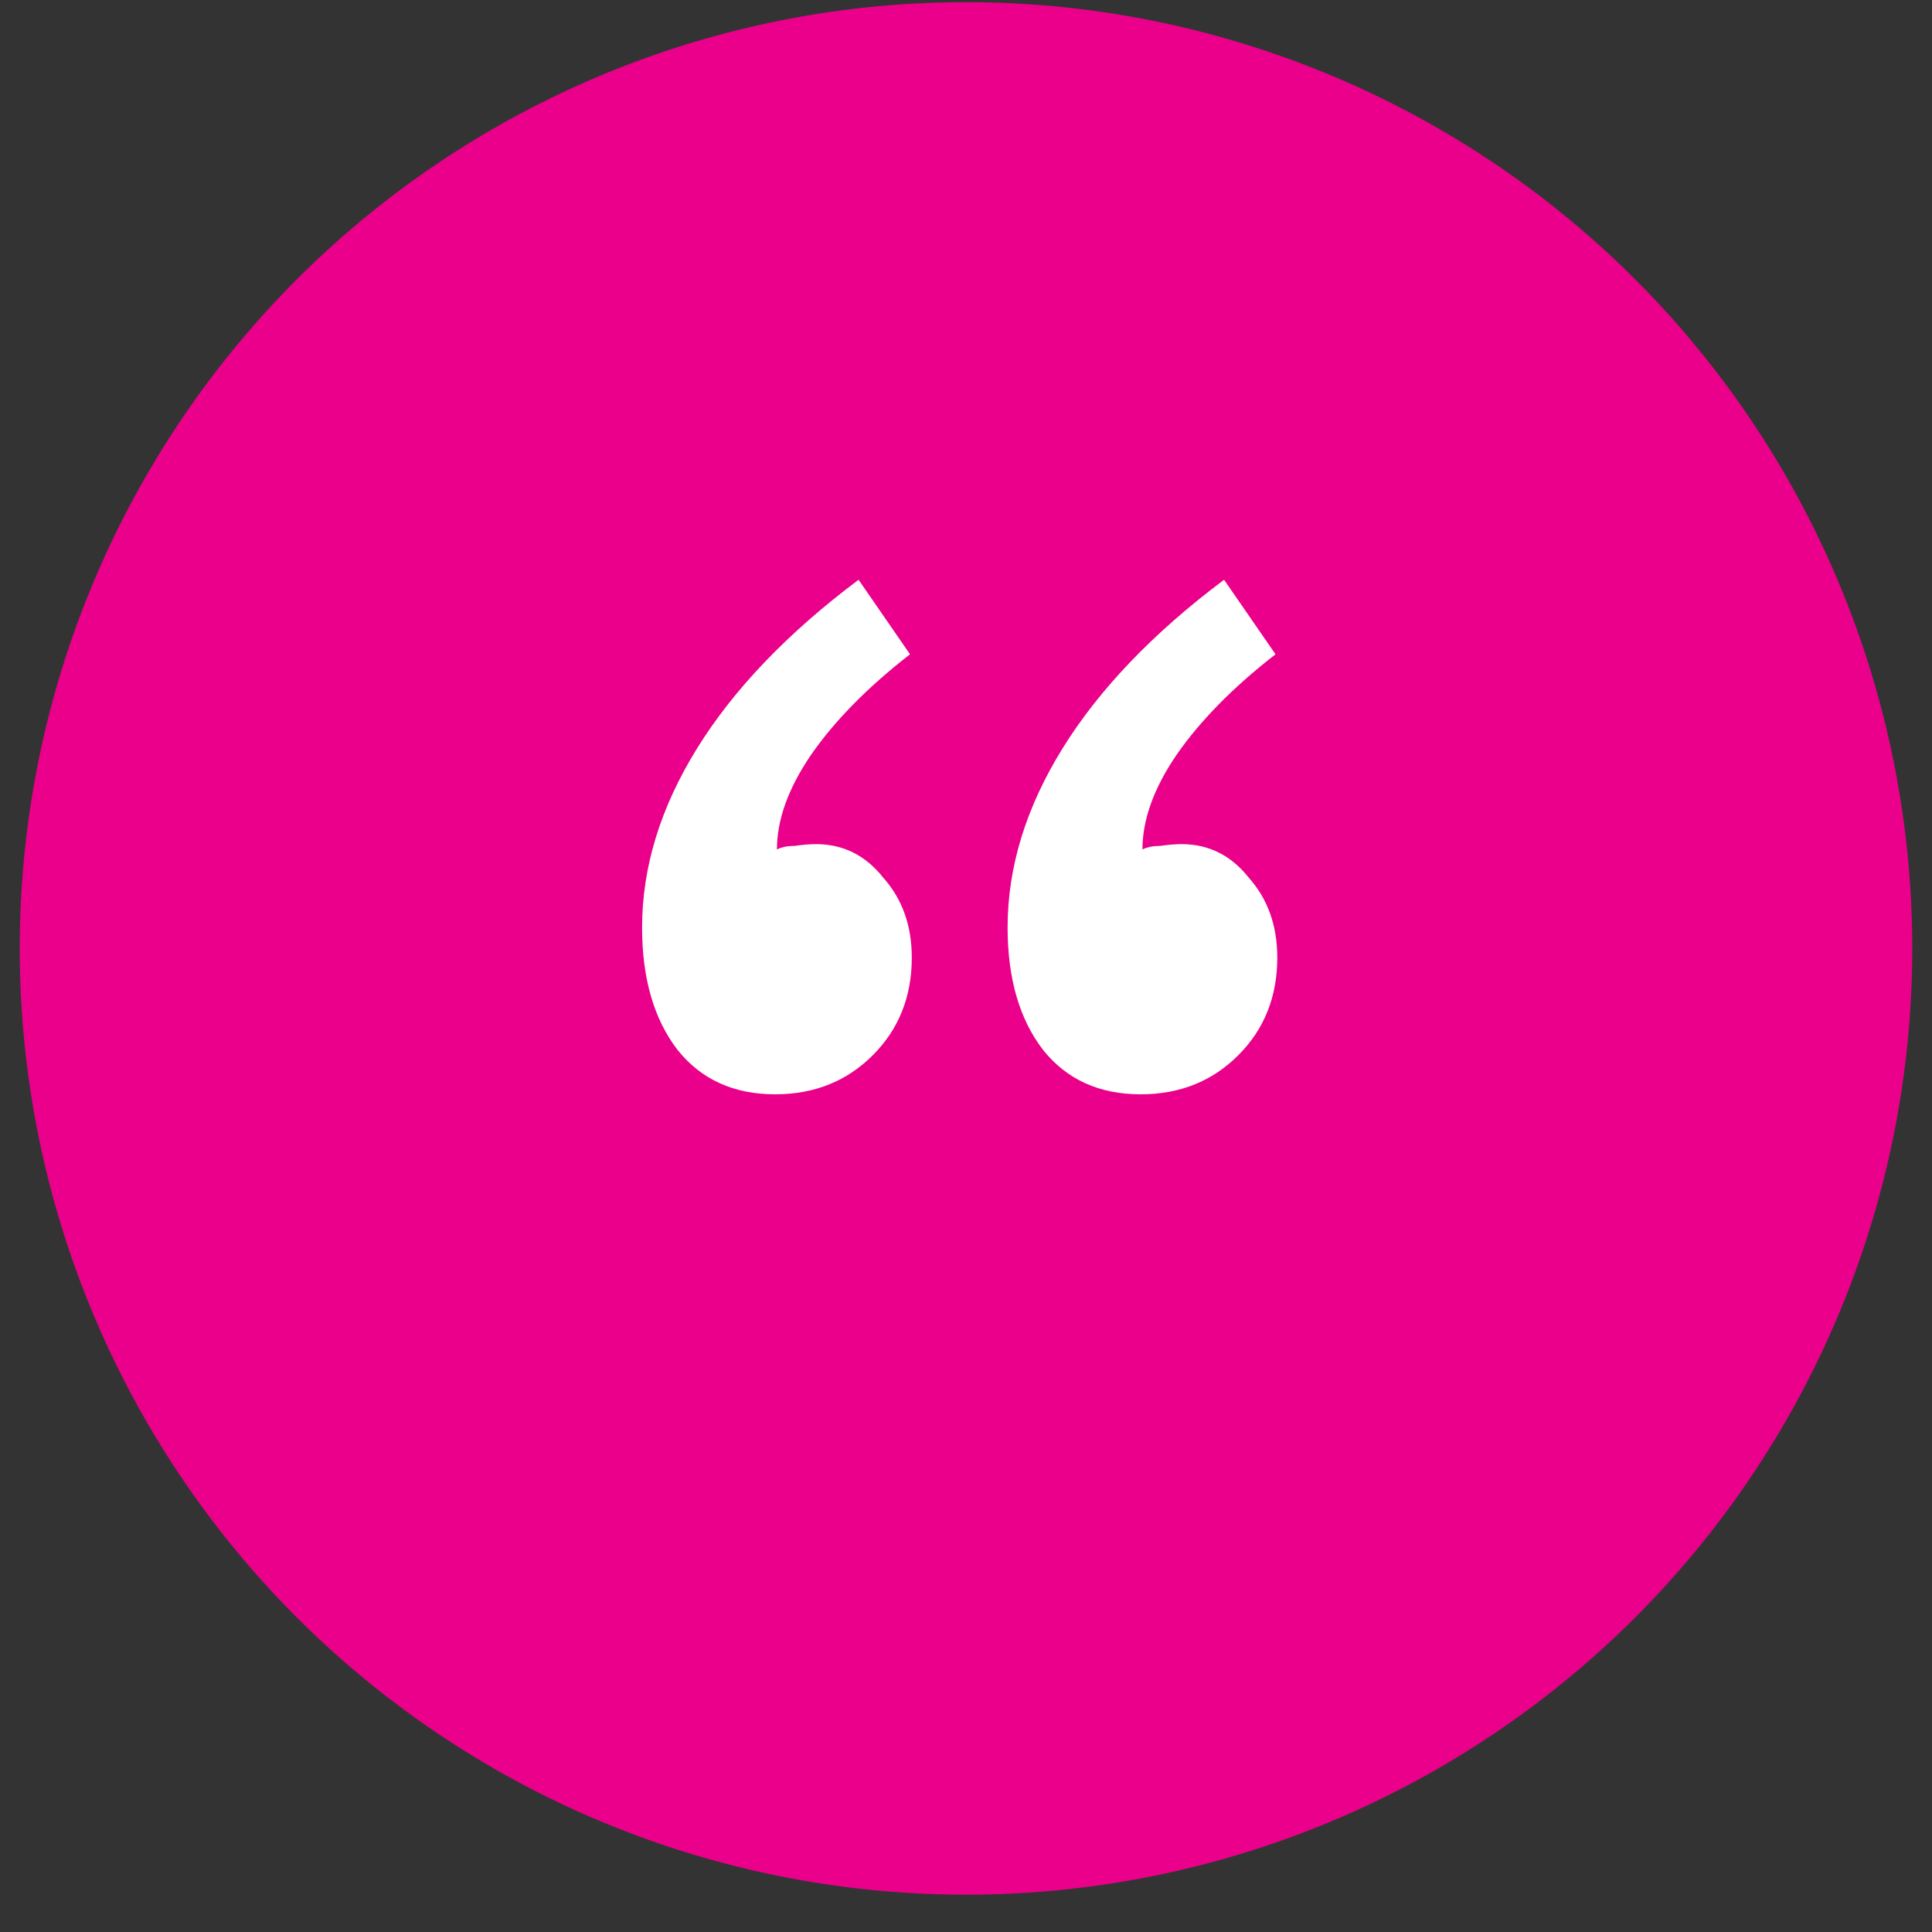
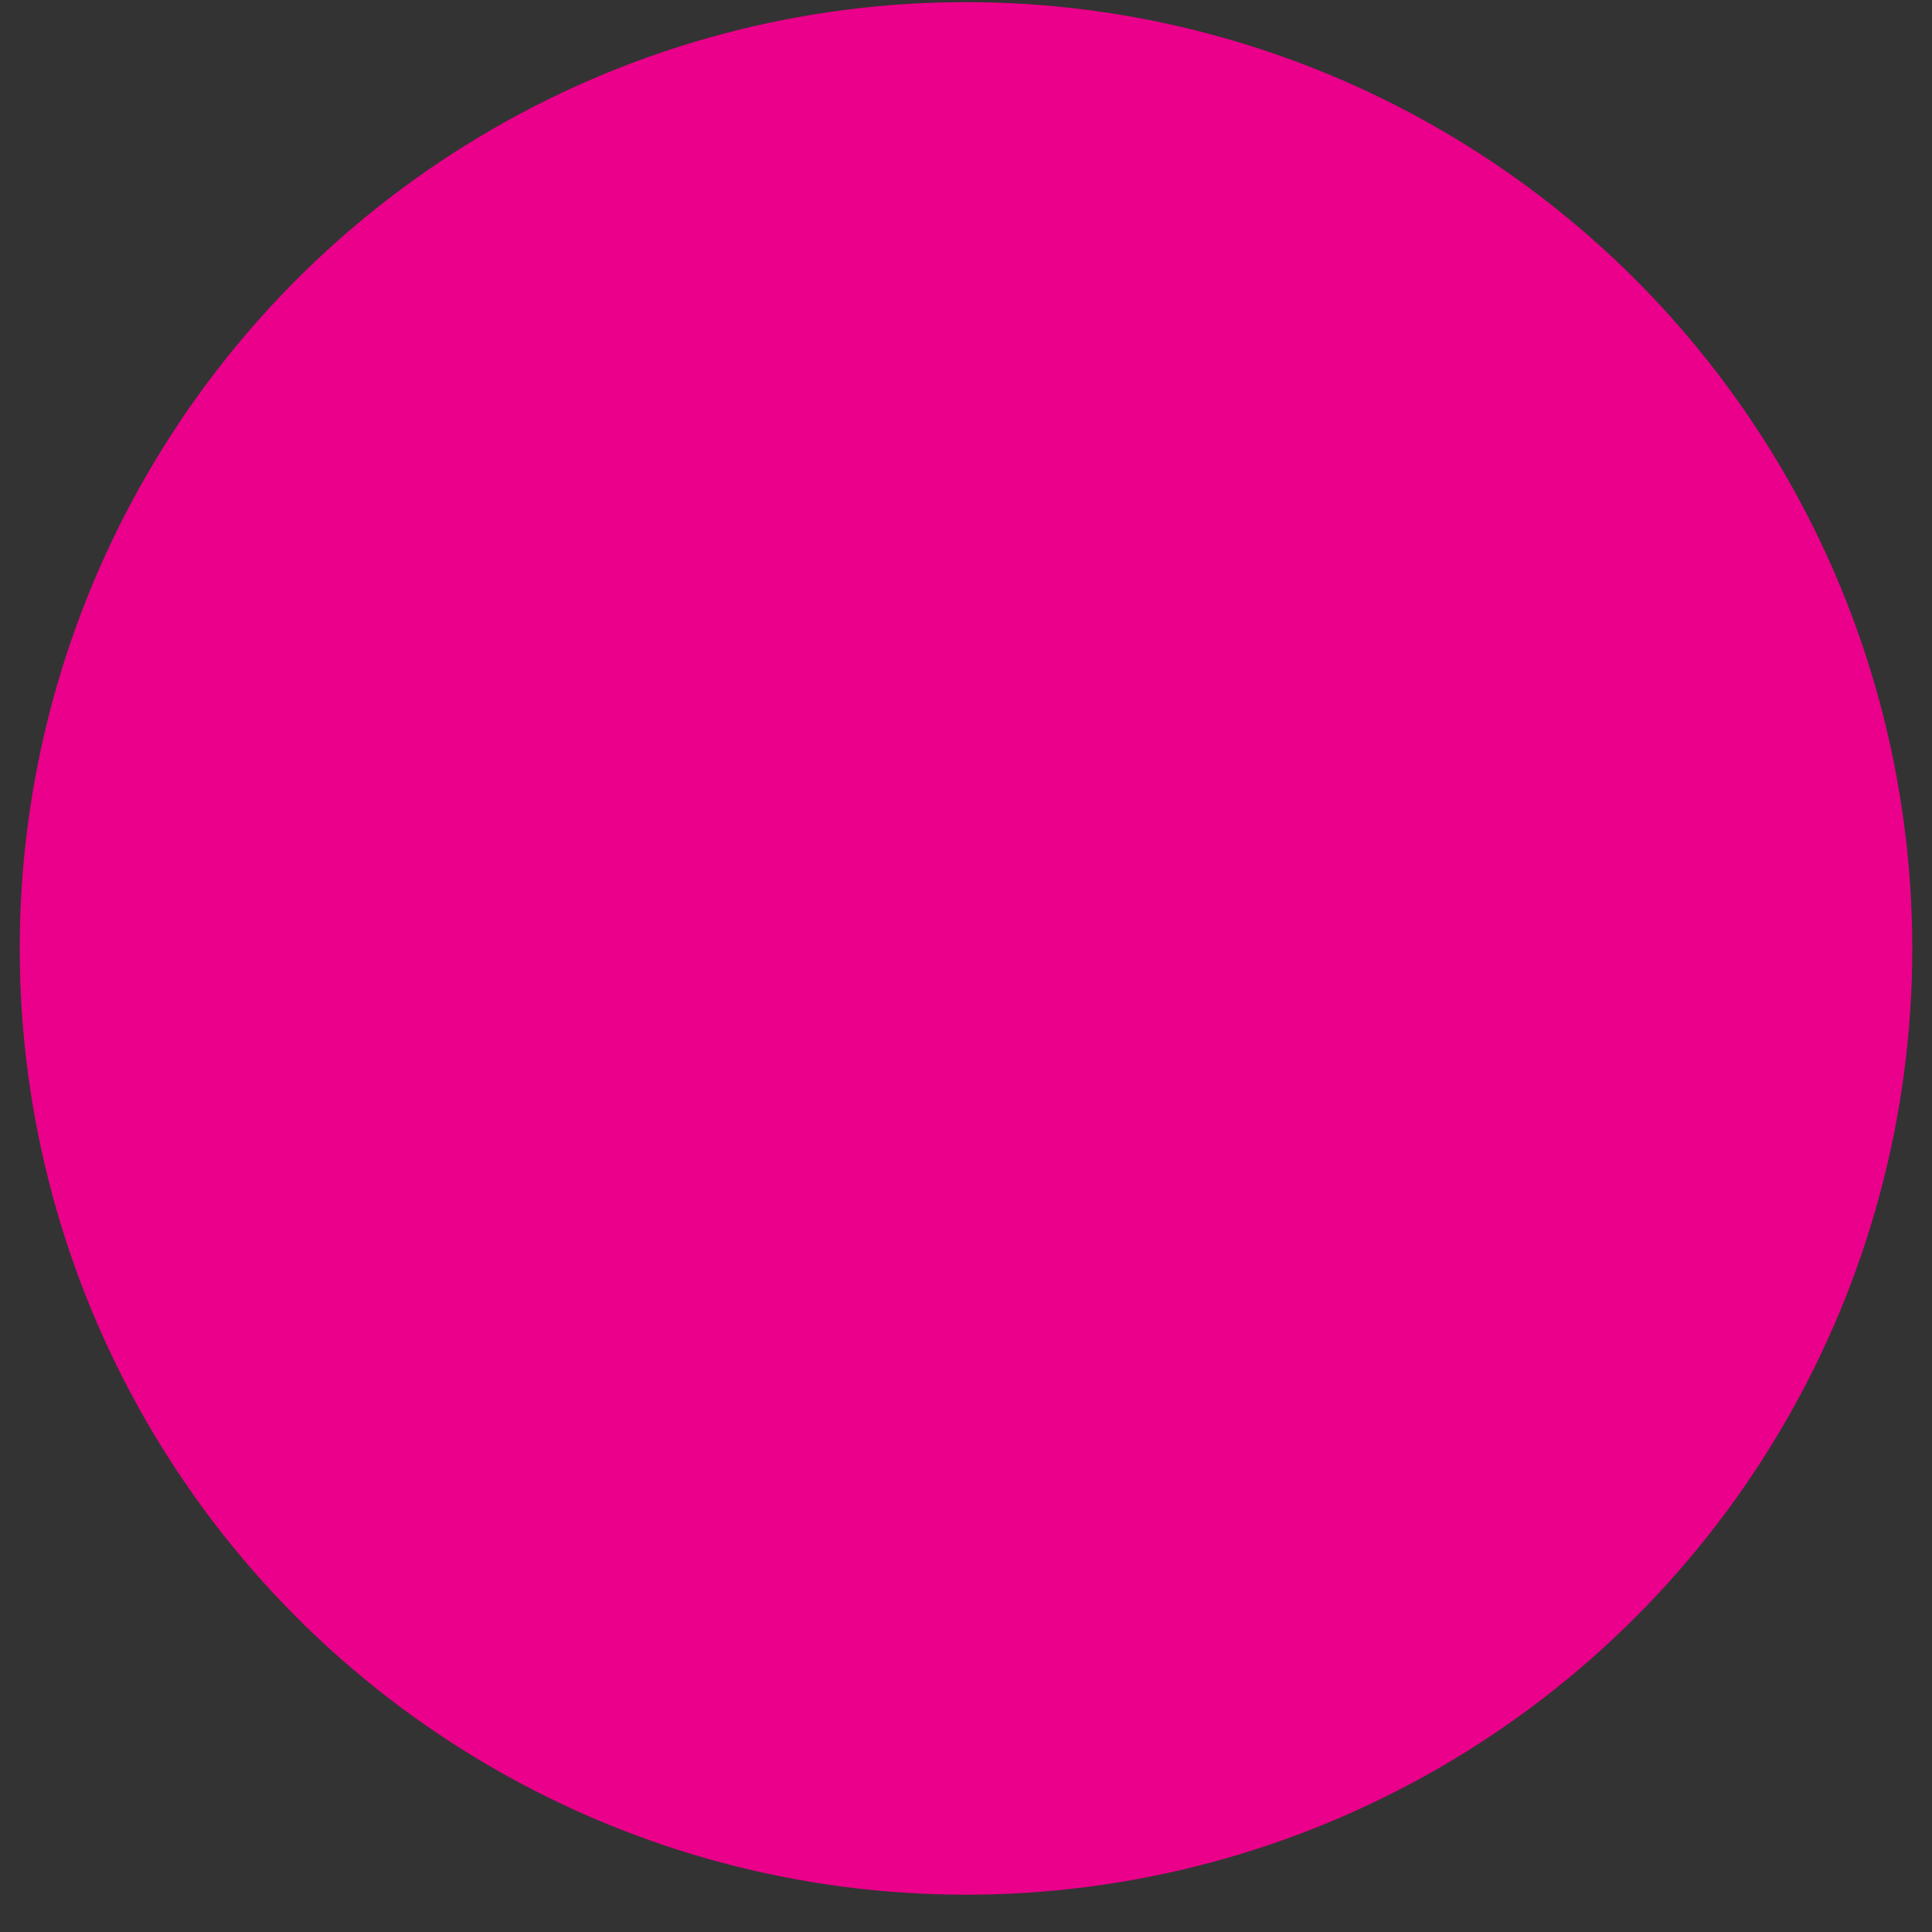
<svg xmlns="http://www.w3.org/2000/svg" width="49" height="49" viewBox="0 0 49 49" fill="none">
  <rect x="0" y="0" width="49" height="49" fill="#333333" stroke="none" />
  <circle cx="24.5" cy="24.054" r="24" fill="#EA008A" />
-   <path d="M32.35 16.594C31.27 17.434 30.43 18.289 29.83 19.159C29.26 19.999 28.975 20.794 28.975 21.544C29.095 21.484 29.245 21.454 29.425 21.454C29.635 21.424 29.815 21.409 29.965 21.409C30.655 21.409 31.225 21.694 31.675 22.264C32.155 22.804 32.395 23.479 32.395 24.289C32.395 25.279 32.065 26.104 31.405 26.764C30.745 27.424 29.92 27.754 28.93 27.754C27.88 27.754 27.055 27.379 26.455 26.629C25.855 25.849 25.555 24.814 25.555 23.524C25.555 21.994 26.02 20.479 26.95 18.979C27.88 17.479 29.245 16.054 31.045 14.704L32.35 16.594ZM23.08 16.594C22 17.434 21.16 18.289 20.56 19.159C19.99 19.999 19.705 20.794 19.705 21.544C19.825 21.484 19.975 21.454 20.155 21.454C20.365 21.424 20.545 21.409 20.695 21.409C21.385 21.409 21.955 21.694 22.405 22.264C22.885 22.804 23.125 23.479 23.125 24.289C23.125 25.279 22.795 26.104 22.135 26.764C21.475 27.424 20.65 27.754 19.66 27.754C18.61 27.754 17.785 27.379 17.185 26.629C16.585 25.849 16.285 24.814 16.285 23.524C16.285 21.994 16.75 20.479 17.68 18.979C18.61 17.479 19.975 16.054 21.775 14.704L23.08 16.594Z" fill="white" />
</svg>